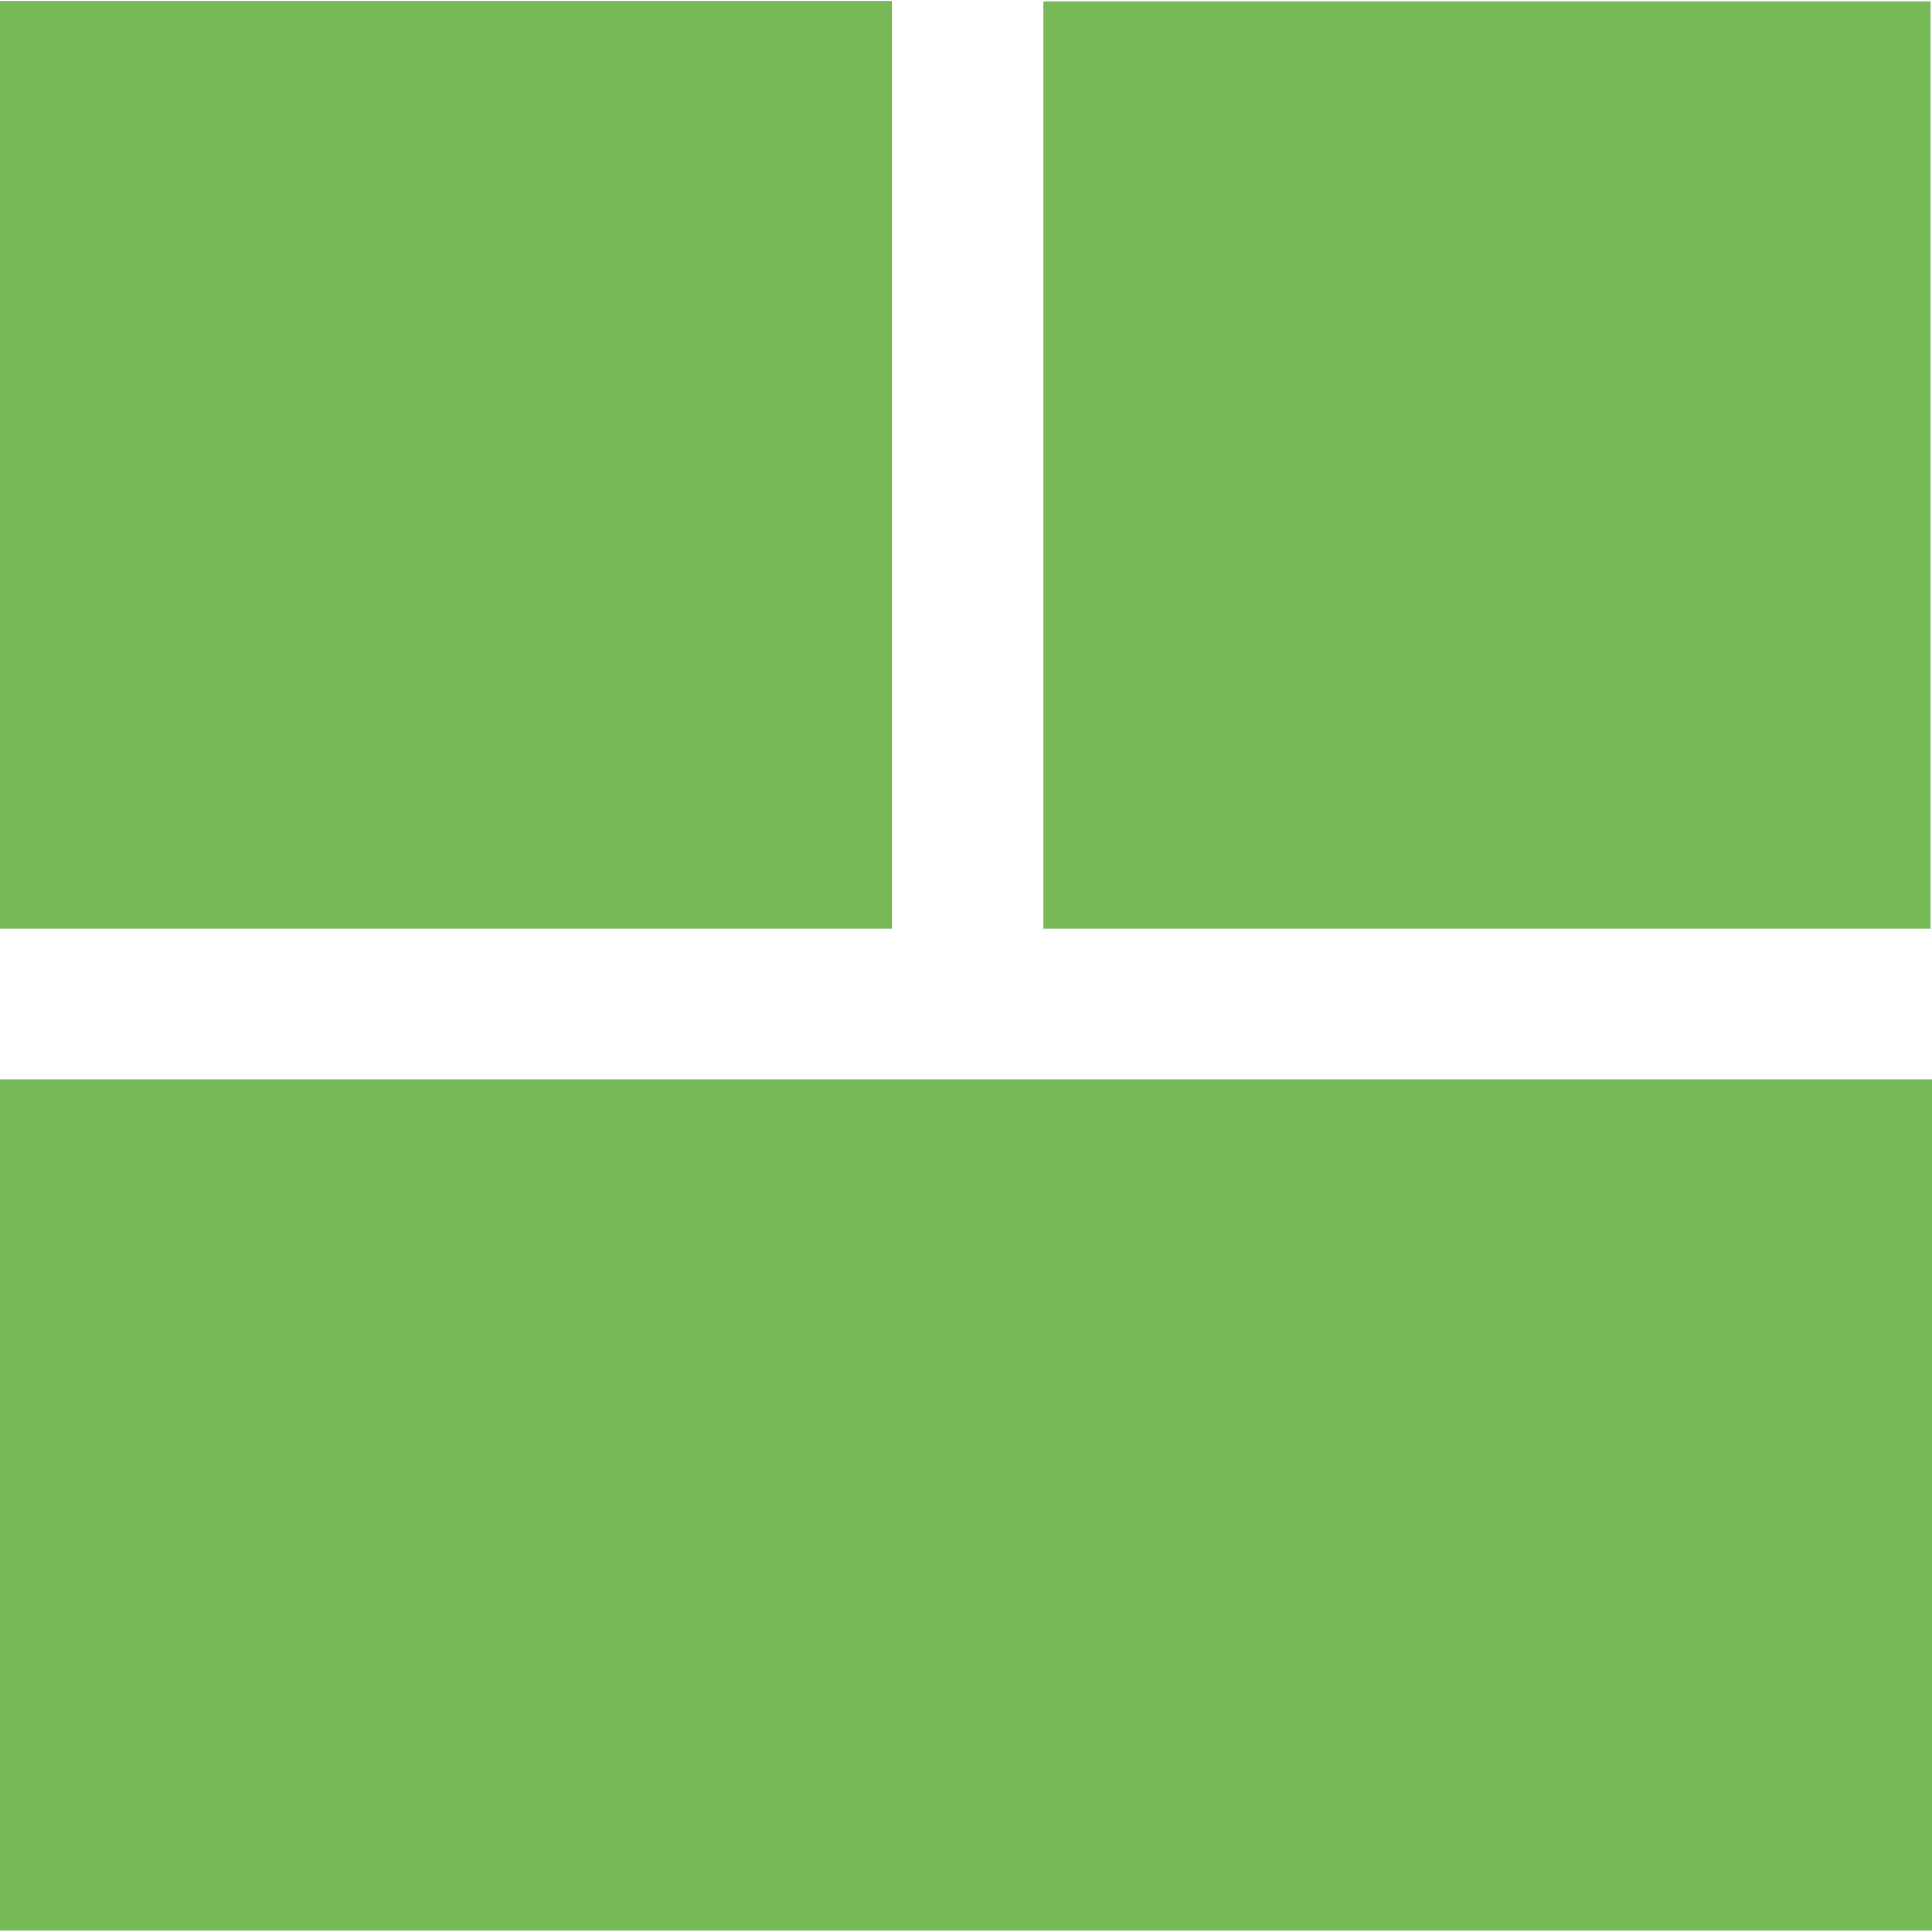
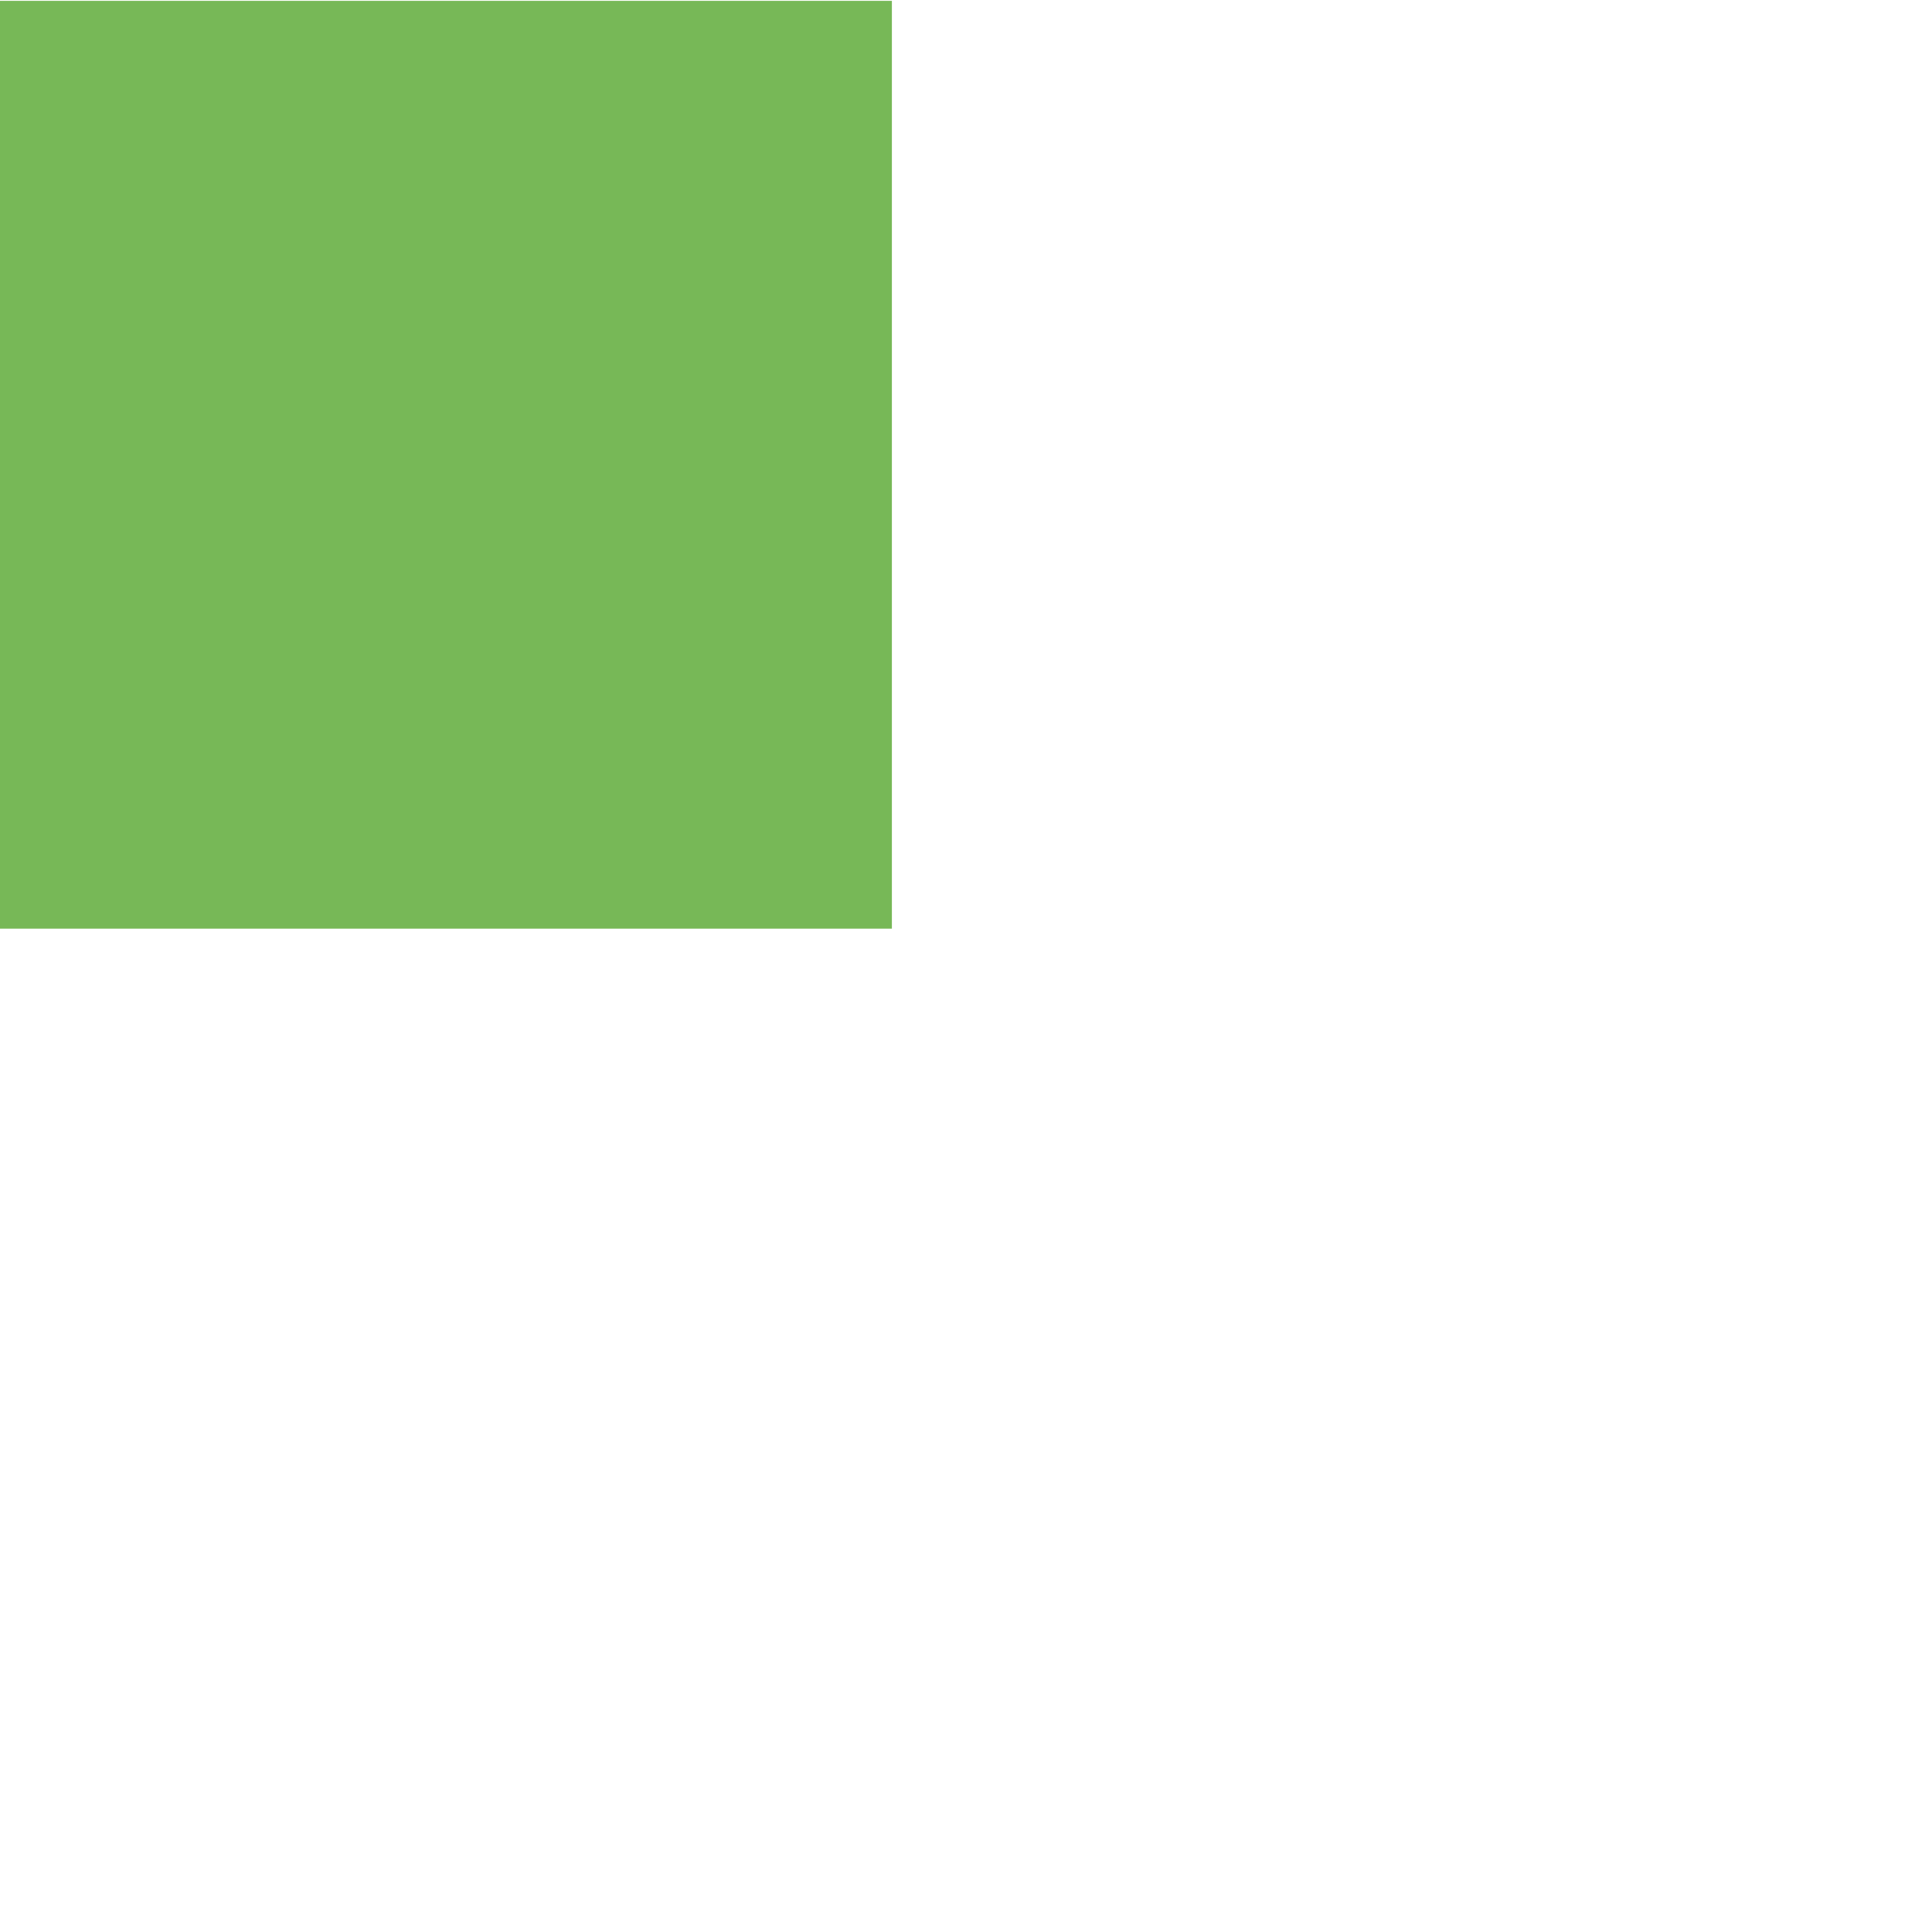
<svg xmlns="http://www.w3.org/2000/svg" version="1.1" id="Calque_1" x="0px" y="0px" viewBox="0 0 683 683" style="enable-background:new 0 0 683 683;" xml:space="preserve">
  <style type="text/css">
	.st0{fill:#77B857;}
</style>
-   <rect x="368.9" y="0.4" class="st0" width="313.7" height="327.9" />
  <rect x="-0.1" y="0.3" class="st0" width="315.4" height="328" />
-   <rect x="-0.1" y="381.5" class="st0" width="683.2" height="301.1" />
</svg>